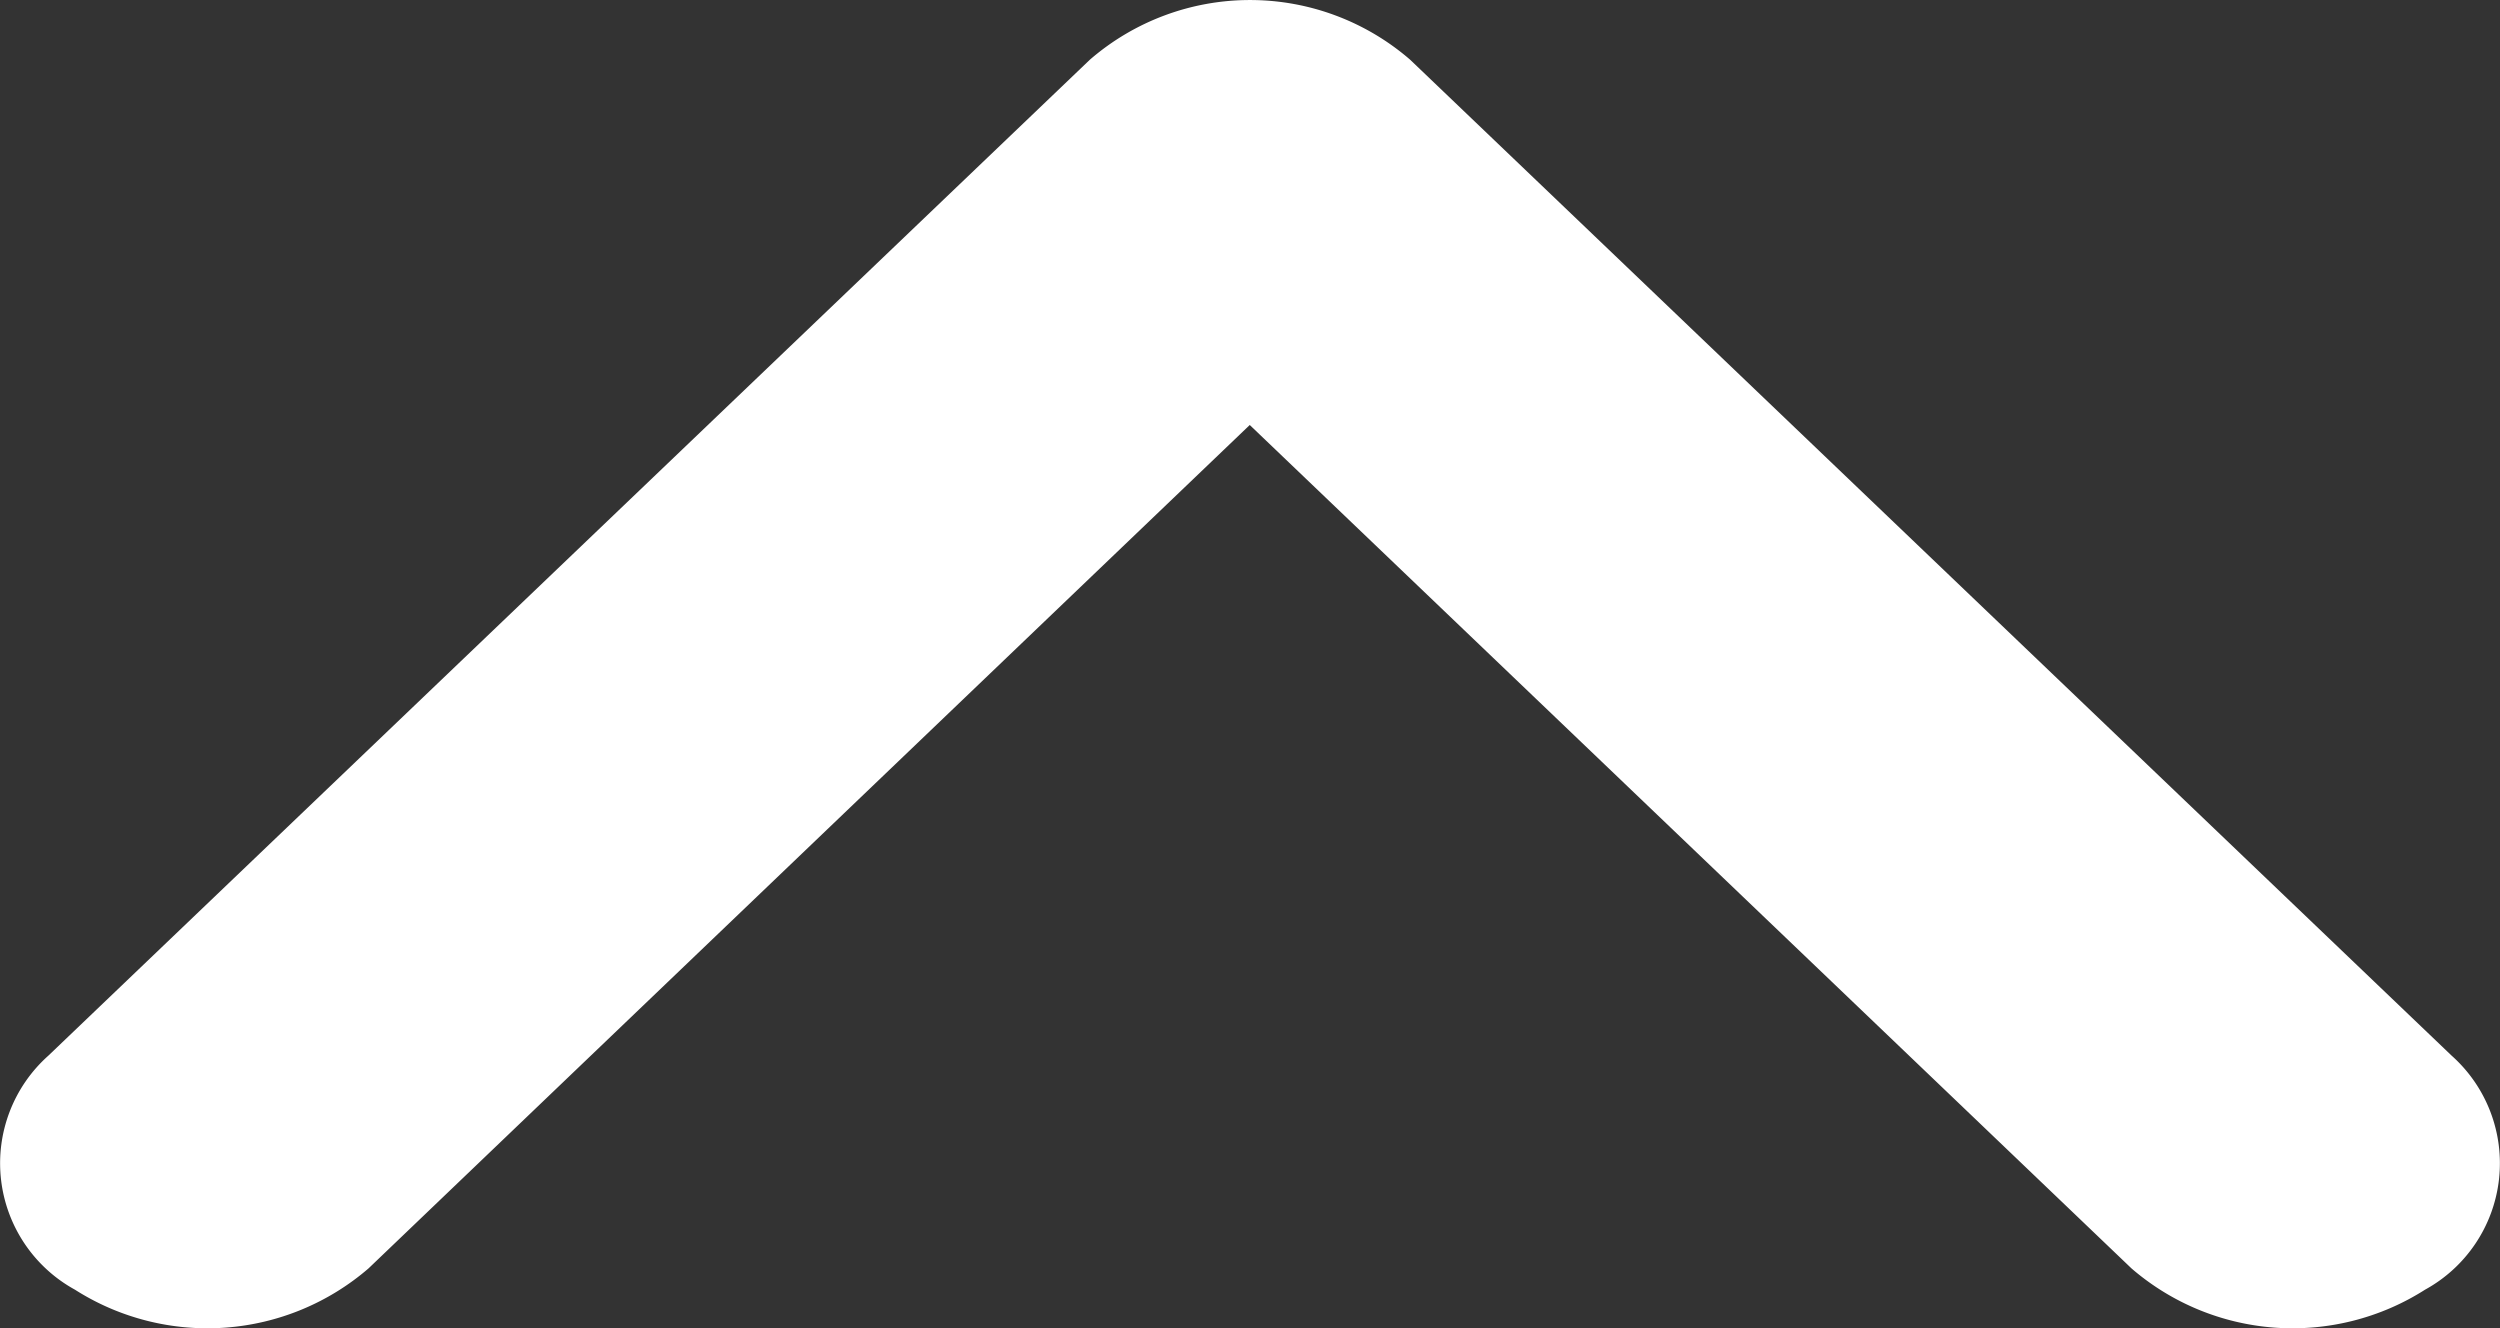
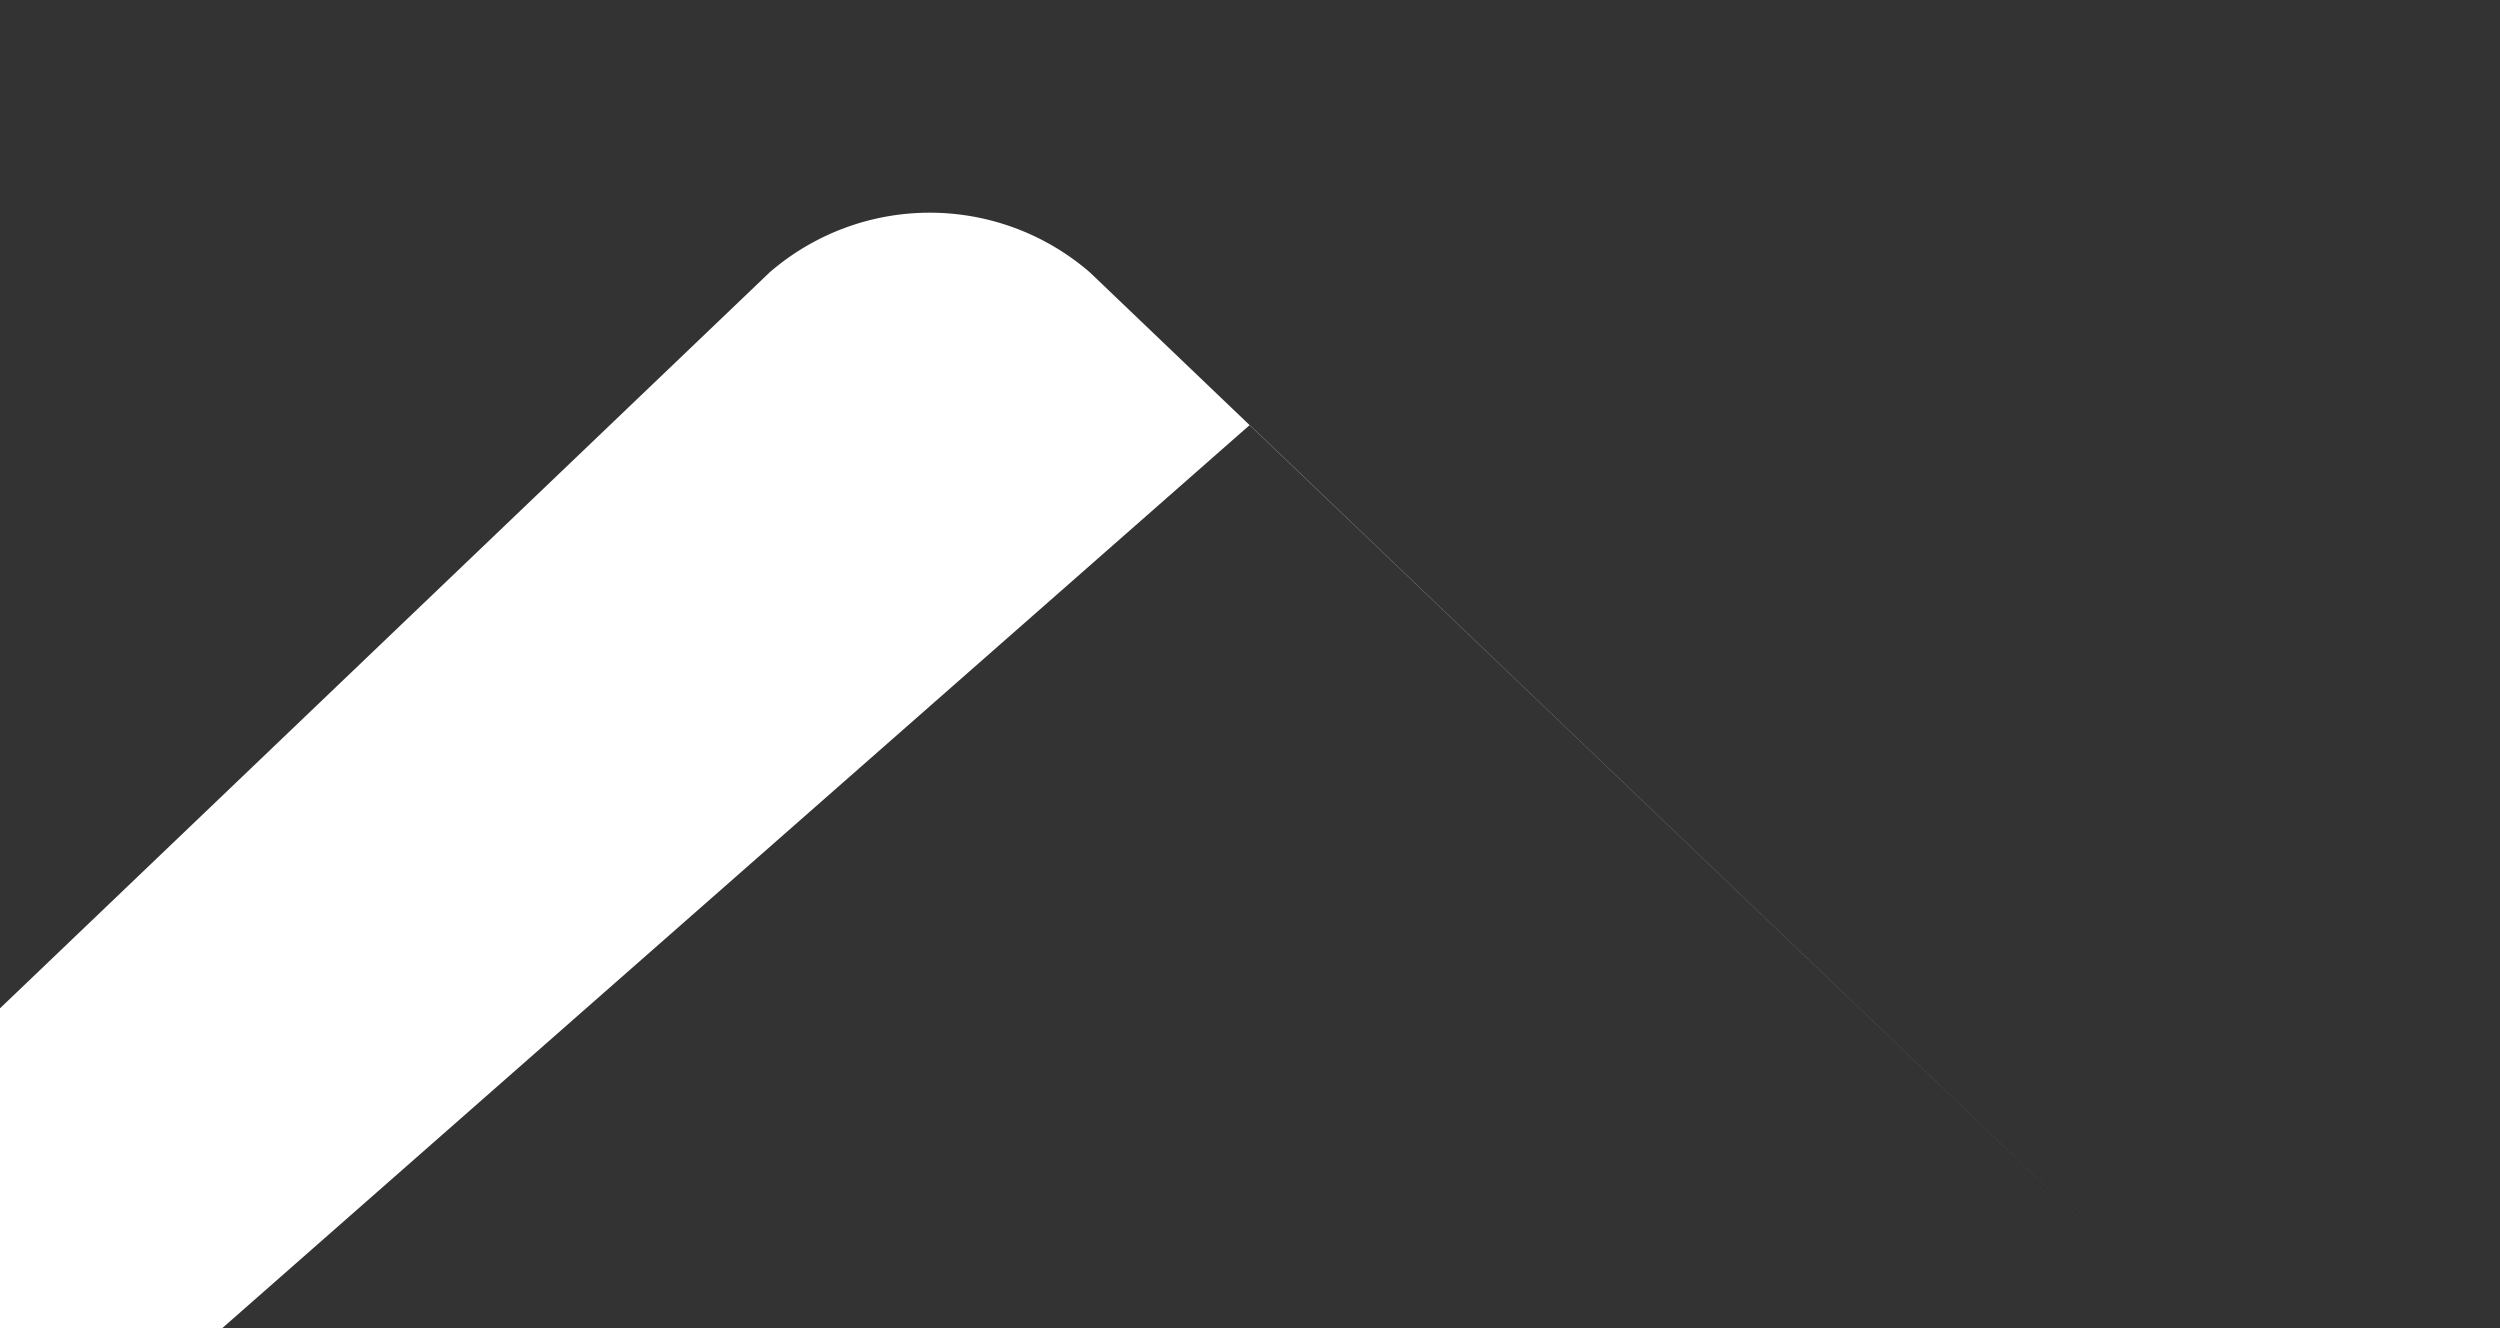
<svg xmlns="http://www.w3.org/2000/svg" width="30" height="15.938" viewBox="0 0 30 15.938">
  <rect x="0" y="0" width="30" height="15.938" fill="#333333" stroke="none" />
-   <path id="Path_23797" data-name="Path 23797" d="M29.1,27,39.221,16.419a2.959,2.959,0,0,0,.255-3.523,1.73,1.73,0,0,0-2.807-.32l-11.953,12.5a2.936,2.936,0,0,0,0,3.842l11.953,12.5a1.73,1.73,0,0,0,2.807-.32,2.959,2.959,0,0,0-.255-3.523Z" transform="translate(41.997 -24) rotate(90)" fill="#fff" />
+   <path id="Path_23797" data-name="Path 23797" d="M29.1,27,39.221,16.419l-11.953,12.5a2.936,2.936,0,0,0,0,3.842l11.953,12.5a1.73,1.73,0,0,0,2.807-.32,2.959,2.959,0,0,0-.255-3.523Z" transform="translate(41.997 -24) rotate(90)" fill="#fff" />
</svg>